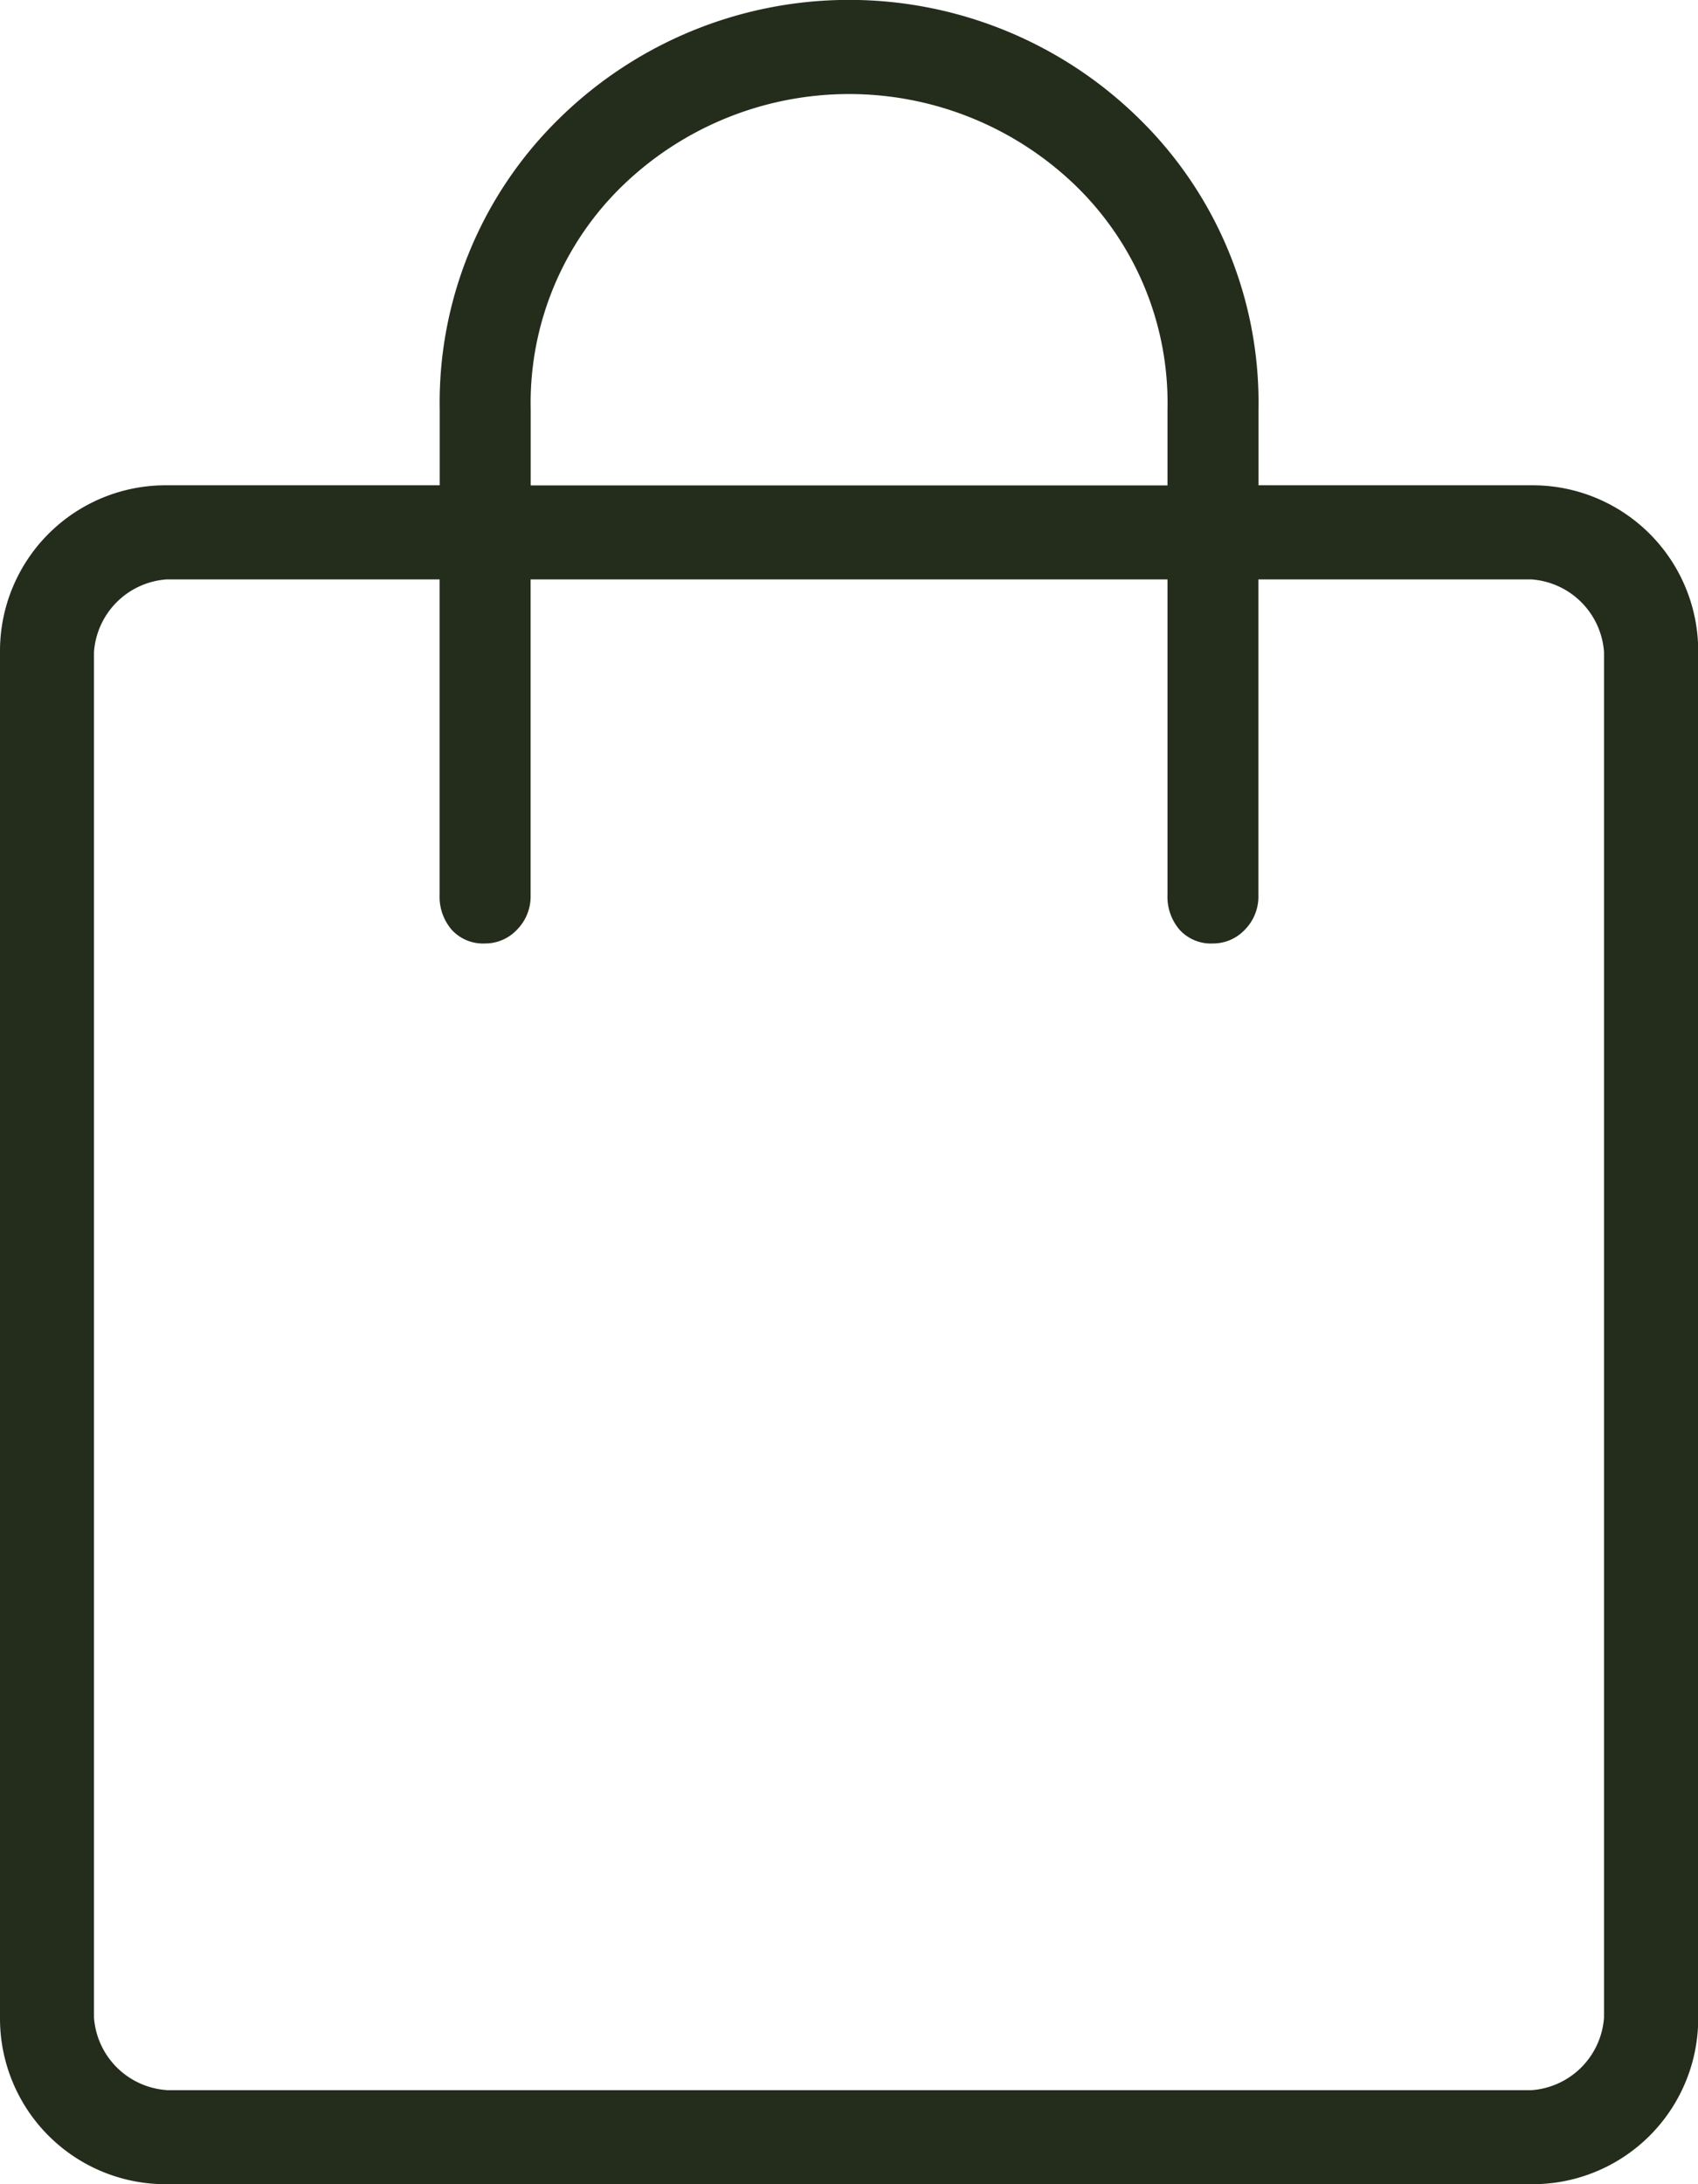
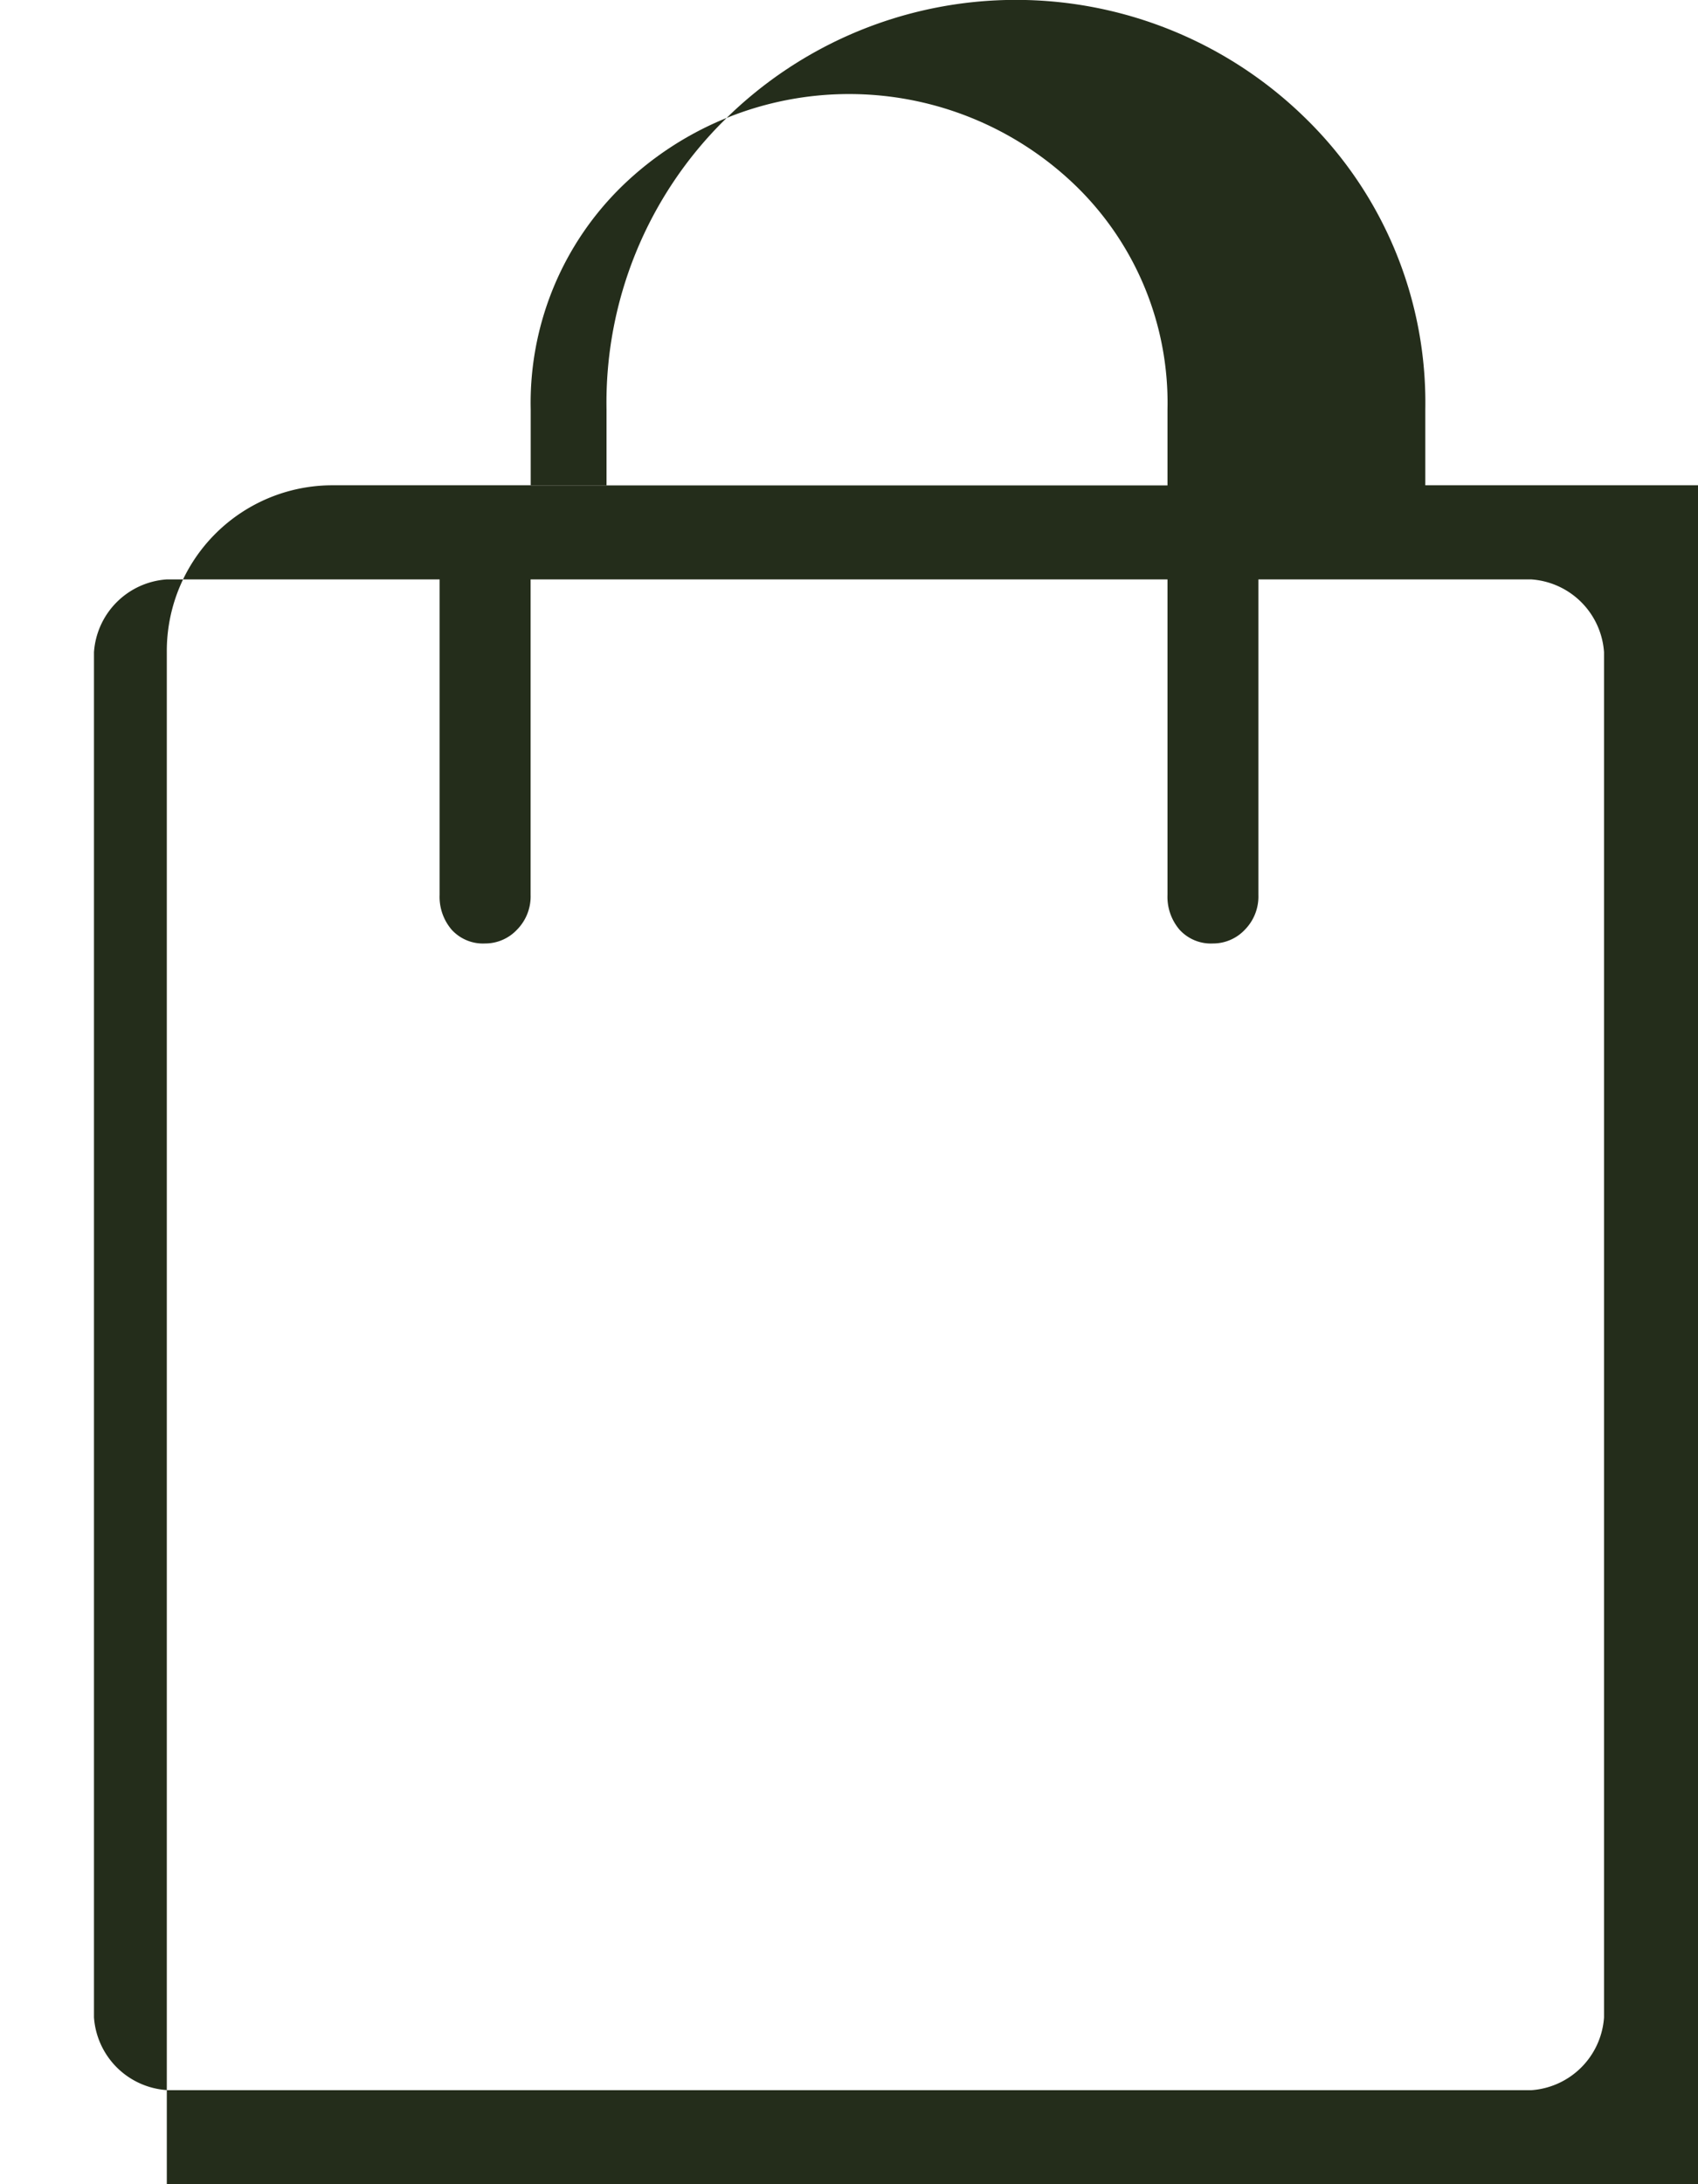
<svg xmlns="http://www.w3.org/2000/svg" width="17.111" height="22" viewBox="0 0 17.111 22">
-   <path id="shopping_bag_FILL0_wght200_GRAD0_opsz48" d="M11.681,28A1.669,1.669,0,0,1,10,26.319V12.569a1.669,1.669,0,0,1,1.681-1.681h2.75v-.764a4,4,0,0,1,1.192-2.918,4.168,4.168,0,0,1,5.867,0,4,4,0,0,1,1.192,2.918v.764h2.75a1.669,1.669,0,0,1,1.681,1.681v13.75A1.669,1.669,0,0,1,25.431,28Zm0-.947h13.75a.789.789,0,0,0,.733-.733V12.569a.789.789,0,0,0-.733-.733h-2.75v3.178a.476.476,0,0,1-.137.351.44.44,0,0,1-.321.138.427.427,0,0,1-.336-.138.509.509,0,0,1-.122-.351V11.836H15.347v3.178a.476.476,0,0,1-.138.351.44.44,0,0,1-.321.138.427.427,0,0,1-.336-.138.509.509,0,0,1-.122-.351V11.836h-2.75a.789.789,0,0,0-.733.733v13.75a.789.789,0,0,0,.733.733Zm3.667-16.164h6.417v-.764a3.047,3.047,0,0,0-.932-2.261,3.285,3.285,0,0,0-4.553,0,3.047,3.047,0,0,0-.932,2.261Zm-4.4,16.164v0Z" transform="translate(-10 -6)" fill="#242d1b" />
+   <path id="shopping_bag_FILL0_wght200_GRAD0_opsz48" d="M11.681,28V12.569a1.669,1.669,0,0,1,1.681-1.681h2.75v-.764a4,4,0,0,1,1.192-2.918,4.168,4.168,0,0,1,5.867,0,4,4,0,0,1,1.192,2.918v.764h2.75a1.669,1.669,0,0,1,1.681,1.681v13.75A1.669,1.669,0,0,1,25.431,28Zm0-.947h13.75a.789.789,0,0,0,.733-.733V12.569a.789.789,0,0,0-.733-.733h-2.75v3.178a.476.476,0,0,1-.137.351.44.44,0,0,1-.321.138.427.427,0,0,1-.336-.138.509.509,0,0,1-.122-.351V11.836H15.347v3.178a.476.476,0,0,1-.138.351.44.44,0,0,1-.321.138.427.427,0,0,1-.336-.138.509.509,0,0,1-.122-.351V11.836h-2.75a.789.789,0,0,0-.733.733v13.75a.789.789,0,0,0,.733.733Zm3.667-16.164h6.417v-.764a3.047,3.047,0,0,0-.932-2.261,3.285,3.285,0,0,0-4.553,0,3.047,3.047,0,0,0-.932,2.261Zm-4.4,16.164v0Z" transform="translate(-10 -6)" fill="#242d1b" />
</svg>